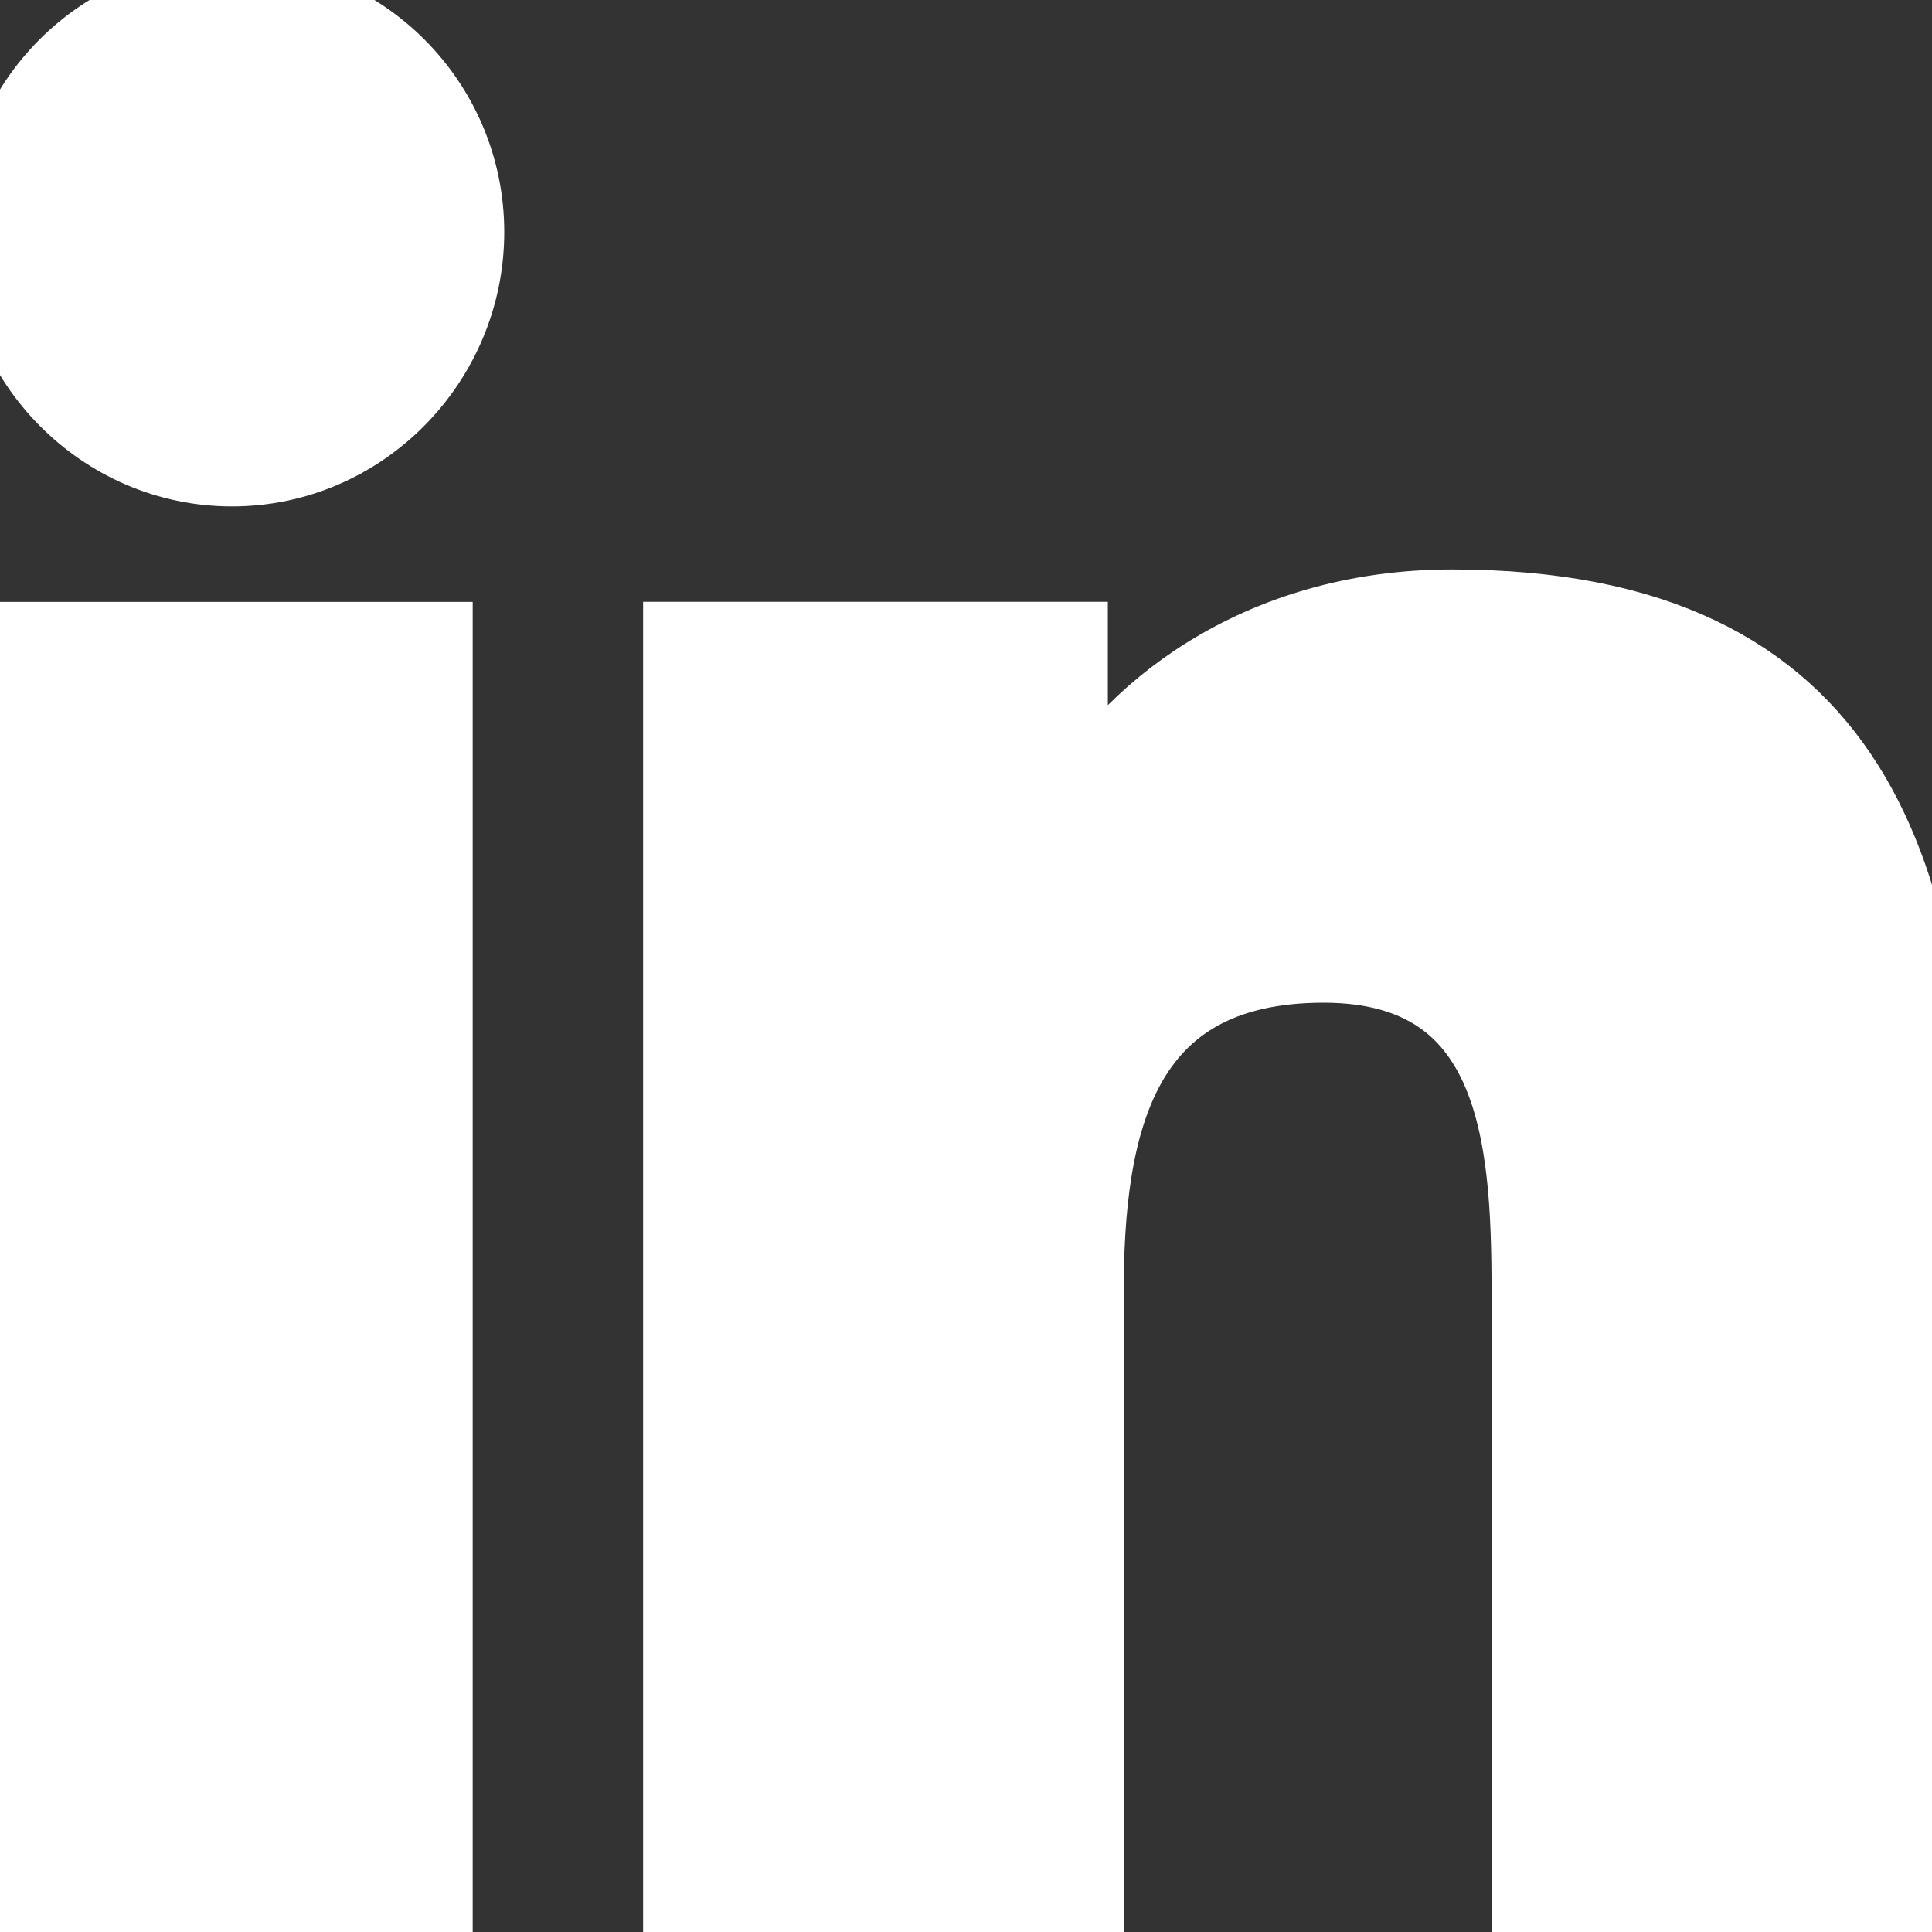
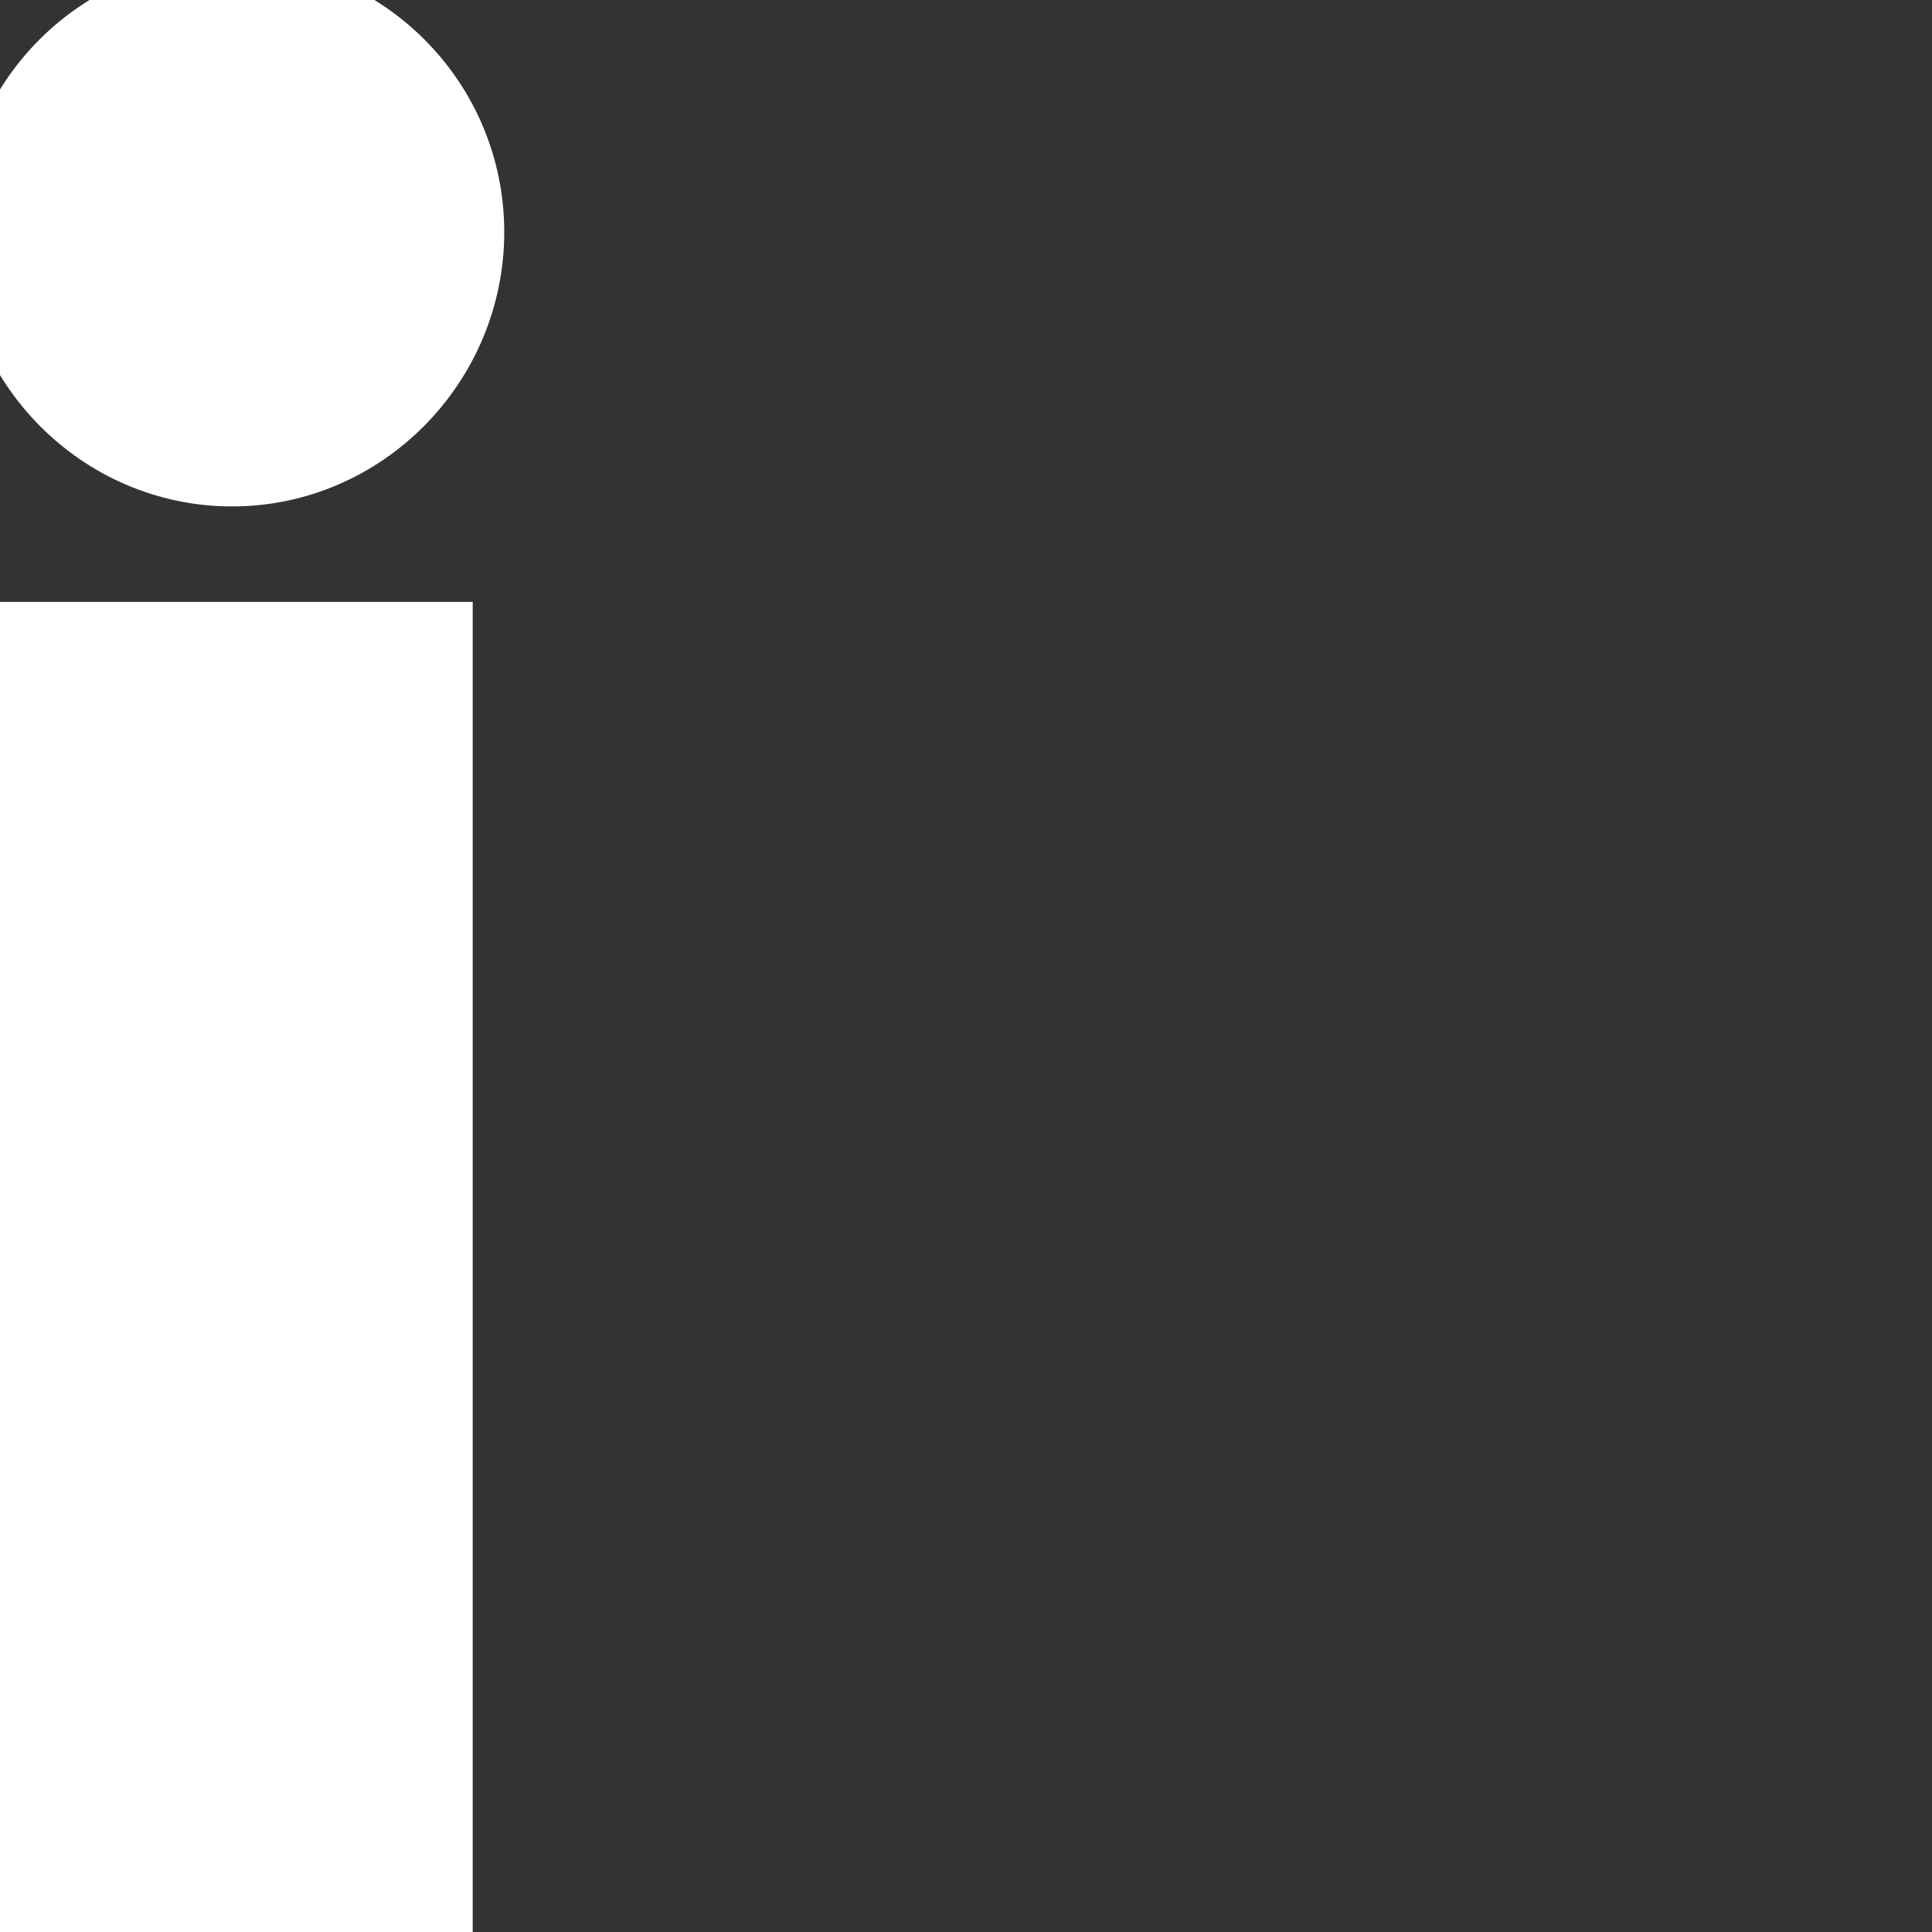
<svg xmlns="http://www.w3.org/2000/svg" id="Bold" enable-background="new 0 0 24 24" height="24" viewBox="0 0 24 24" width="24">
  <rect x="0" y="0" width="24" height="24" fill="#333333" stroke="none" />
-   <path stroke="white" fill="white" d="m23.994 24v-.001h.006v-8.802c0-4.306-.927-7.623-5.961-7.623-2.42 0-4.044 1.328-4.707 2.587h-.07v-2.185h-4.773v16.023h4.97v-7.934c0-2.089.396-4.109 2.983-4.109 2.549 0 2.587 2.384 2.587 4.243v7.801z" />
  <path stroke="white" fill="white" d="m.396 7.977h4.976v16.023h-4.976z" />
  <path stroke="white" fill="white" d="m2.882 0c-1.591 0-2.882 1.291-2.882 2.882s1.291 2.909 2.882 2.909 2.882-1.318 2.882-2.909c-.001-1.591-1.292-2.882-2.882-2.882z" />
</svg>